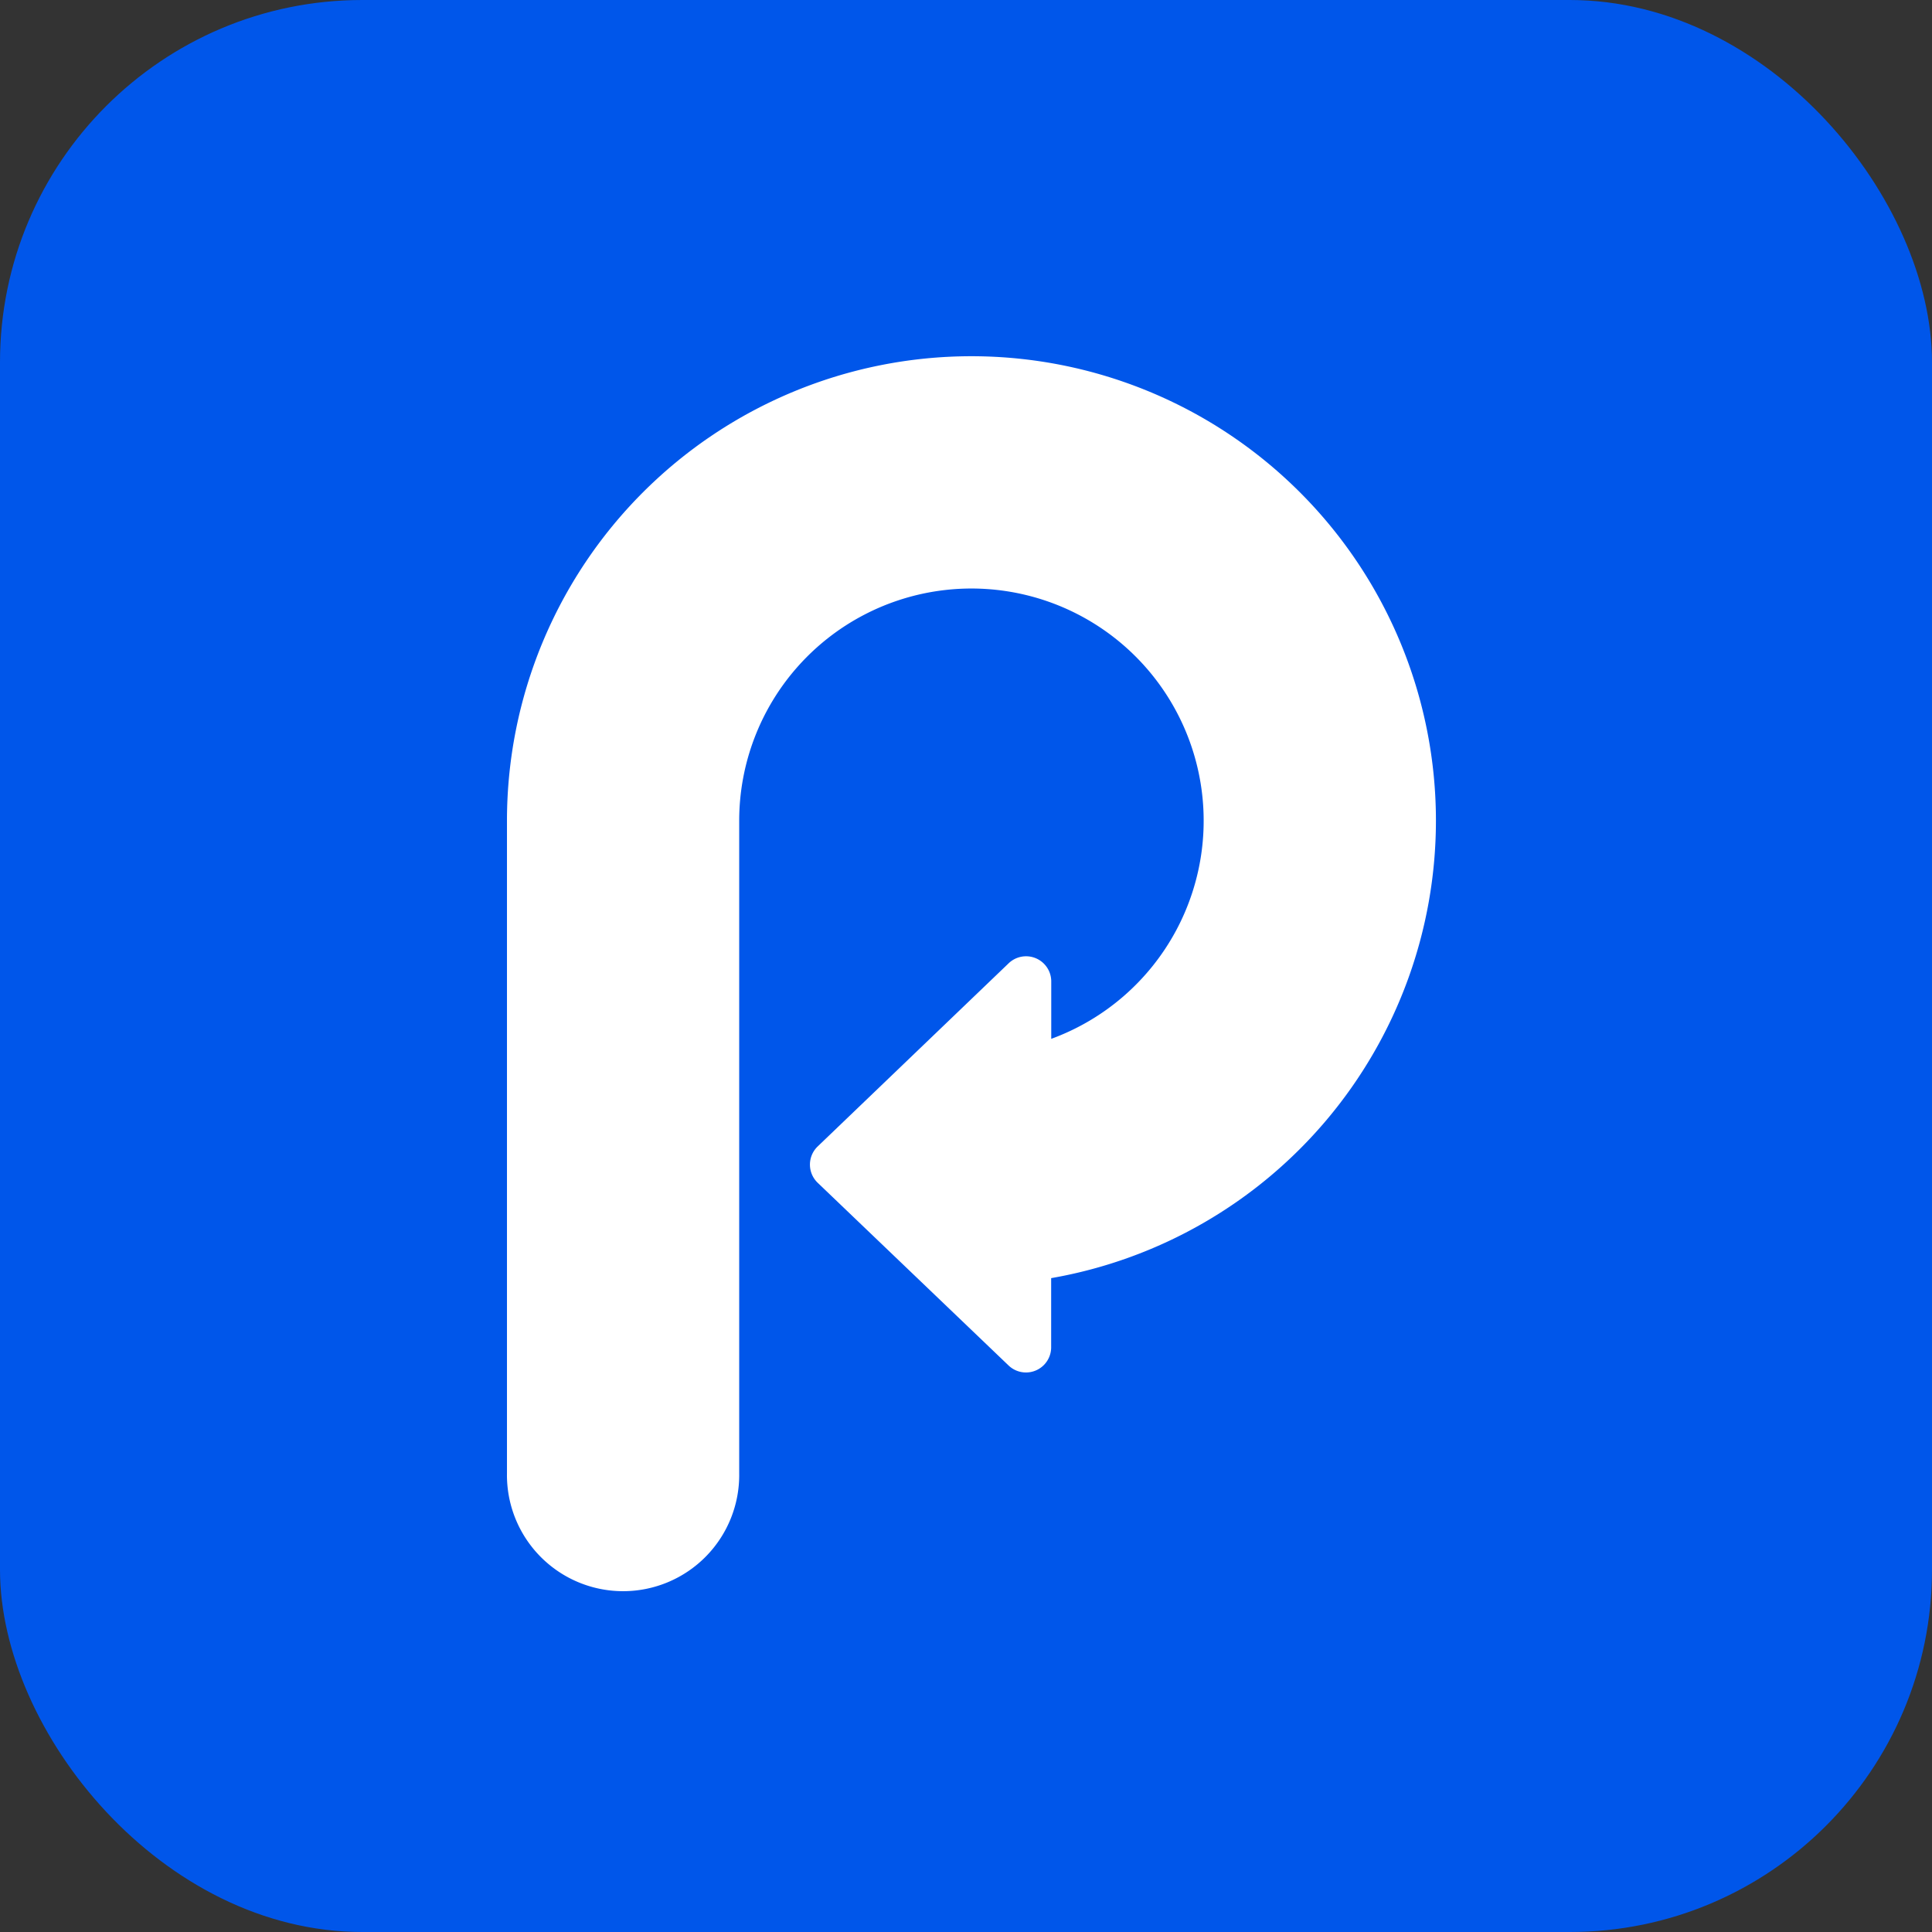
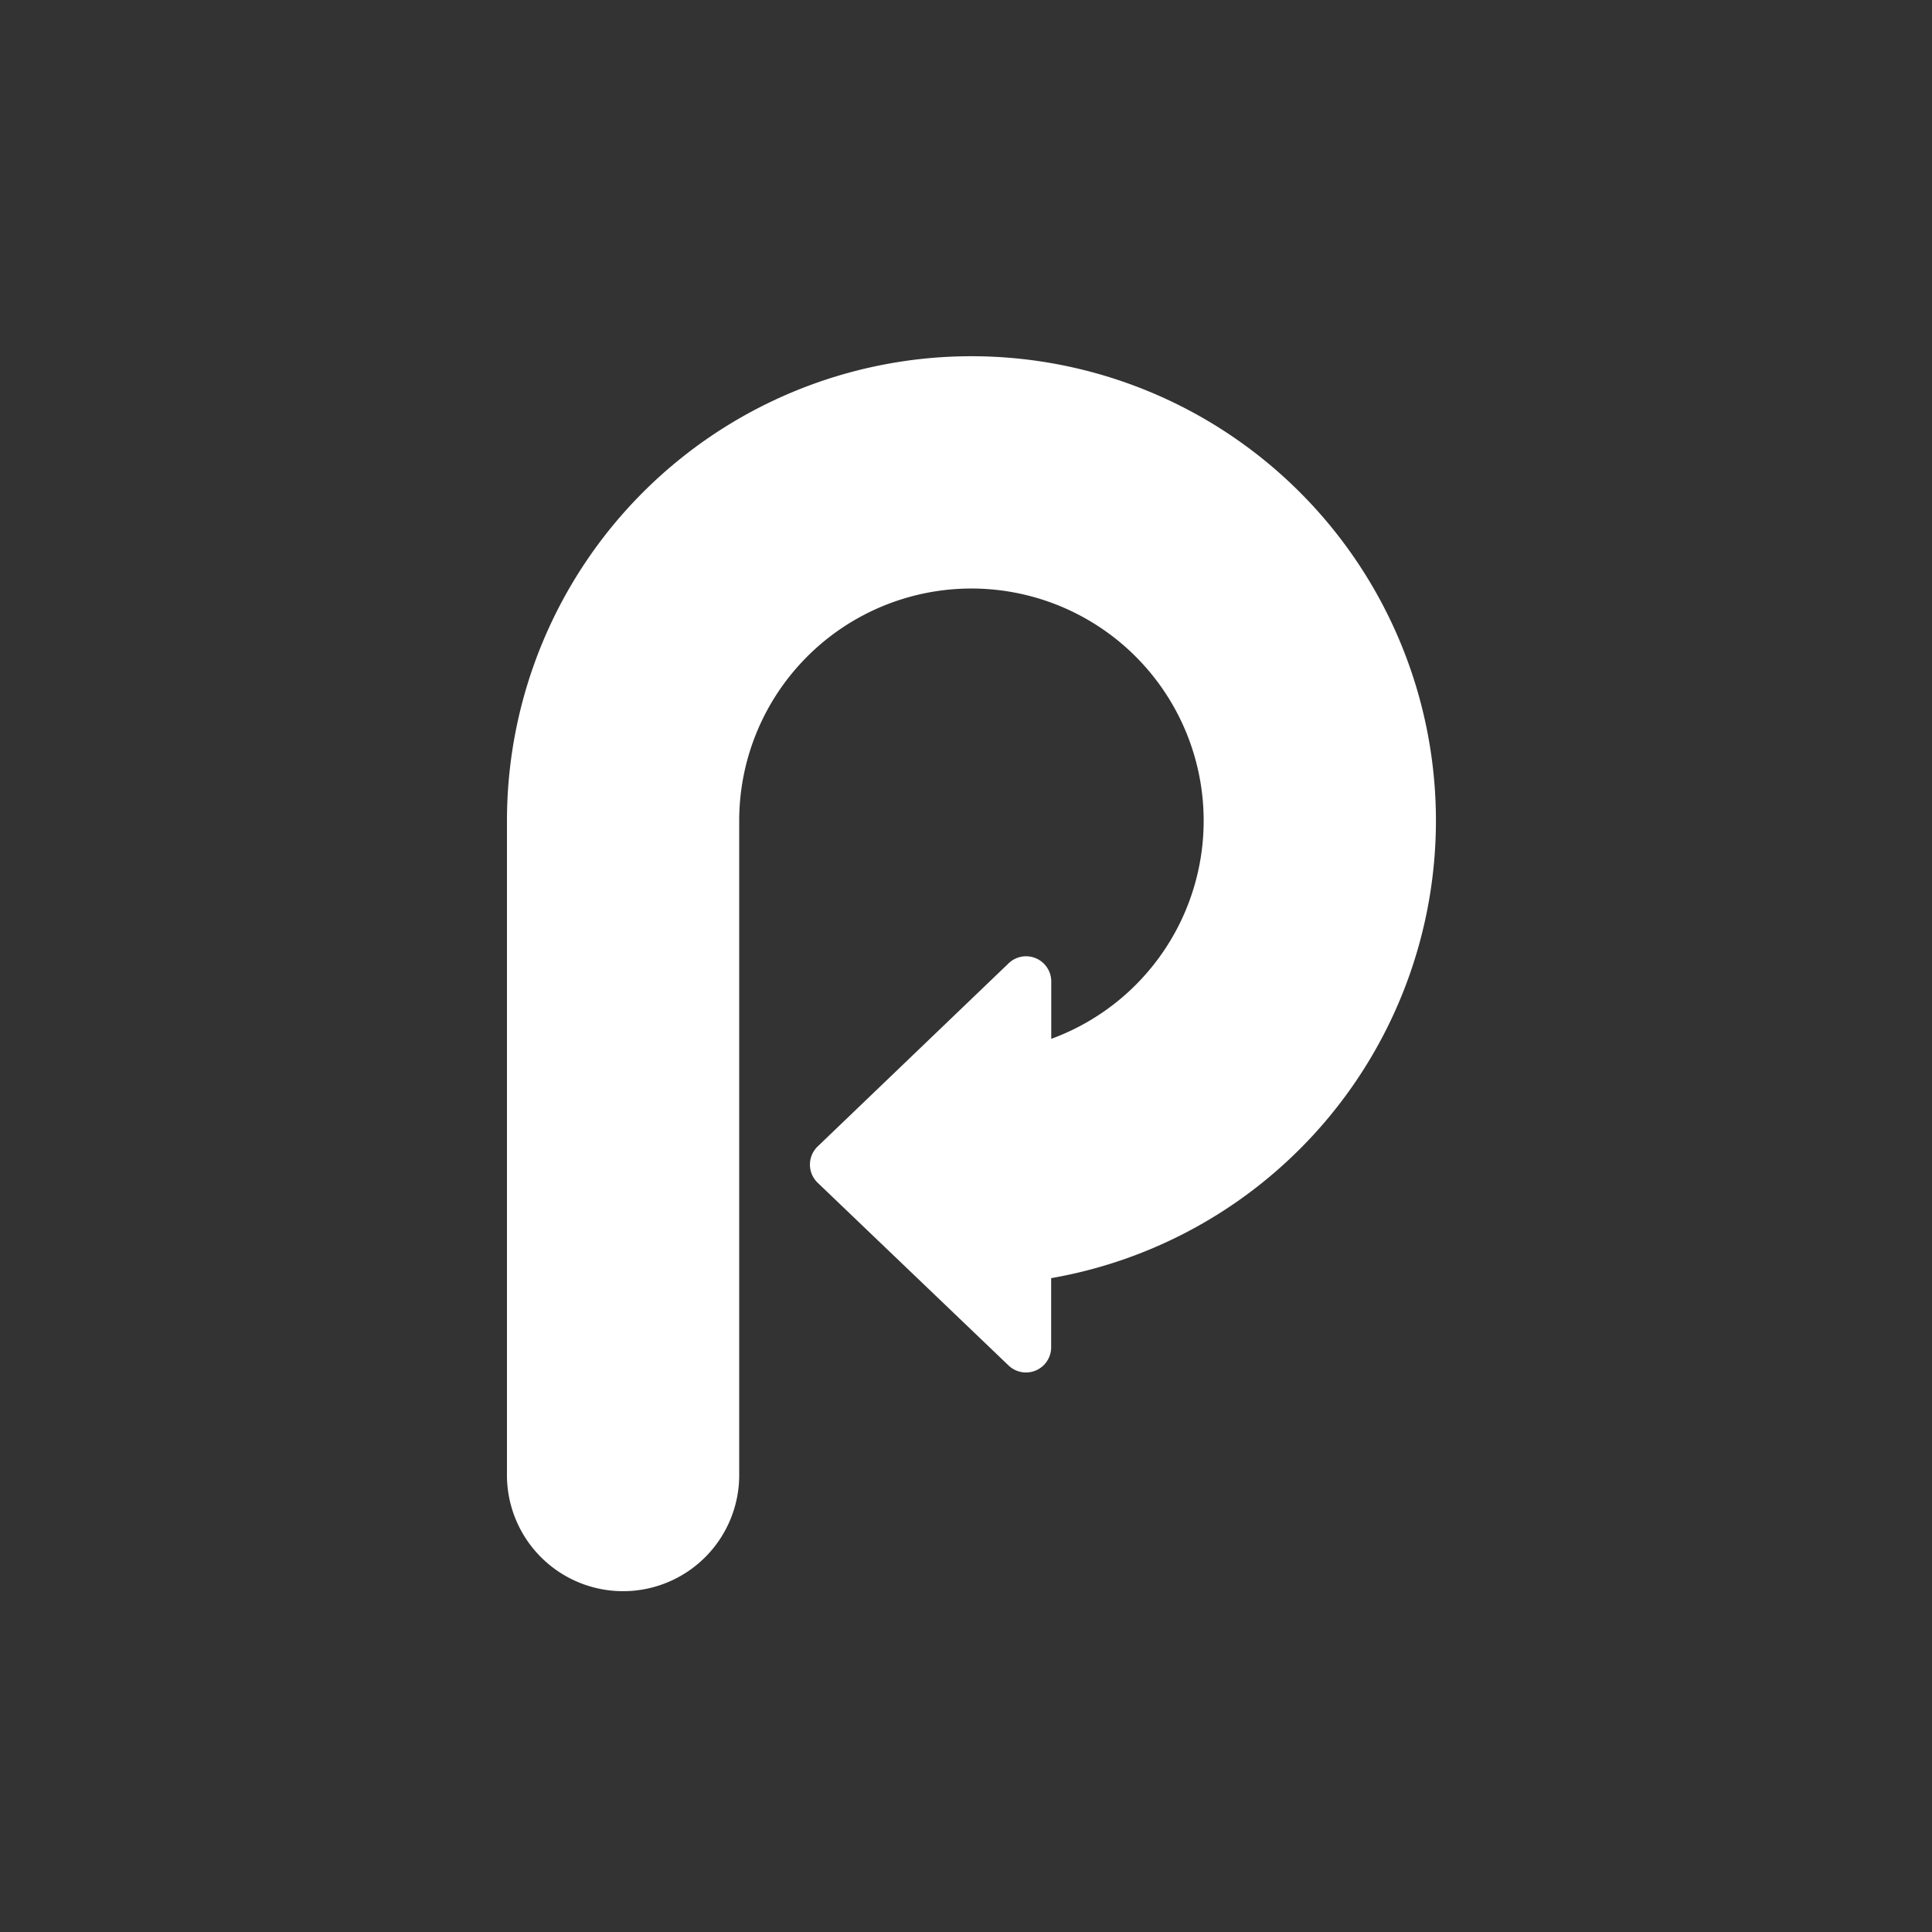
<svg xmlns="http://www.w3.org/2000/svg" width="64" height="64" viewBox="0 0 64 64">
  <rect x="0" y="0" width="64" height="64" fill="#333333" stroke="none" />
  <g transform="translate(-16000 -6869)">
-     <rect width="64" height="64" rx="12" transform="translate(16000 6869)" fill="#0056ea" />
    <g transform="translate(16016.794 6880.801)">
      <path d="M30.773,15.386A15.386,15.386,0,0,0,0,15.386V37a3.847,3.847,0,1,0,7.693,0V15.386A7.693,7.693,0,1,1,18.03,22.612V20.722a.834.834,0,0,0-1.409-.615l-6.33,6.071a.834.834,0,0,0,0,1.2l6.327,6.056a.834.834,0,0,0,1.409-.615v-2.28A15.386,15.386,0,0,0,30.773,15.386Z" fill="#fff" />
    </g>
  </g>
</svg>